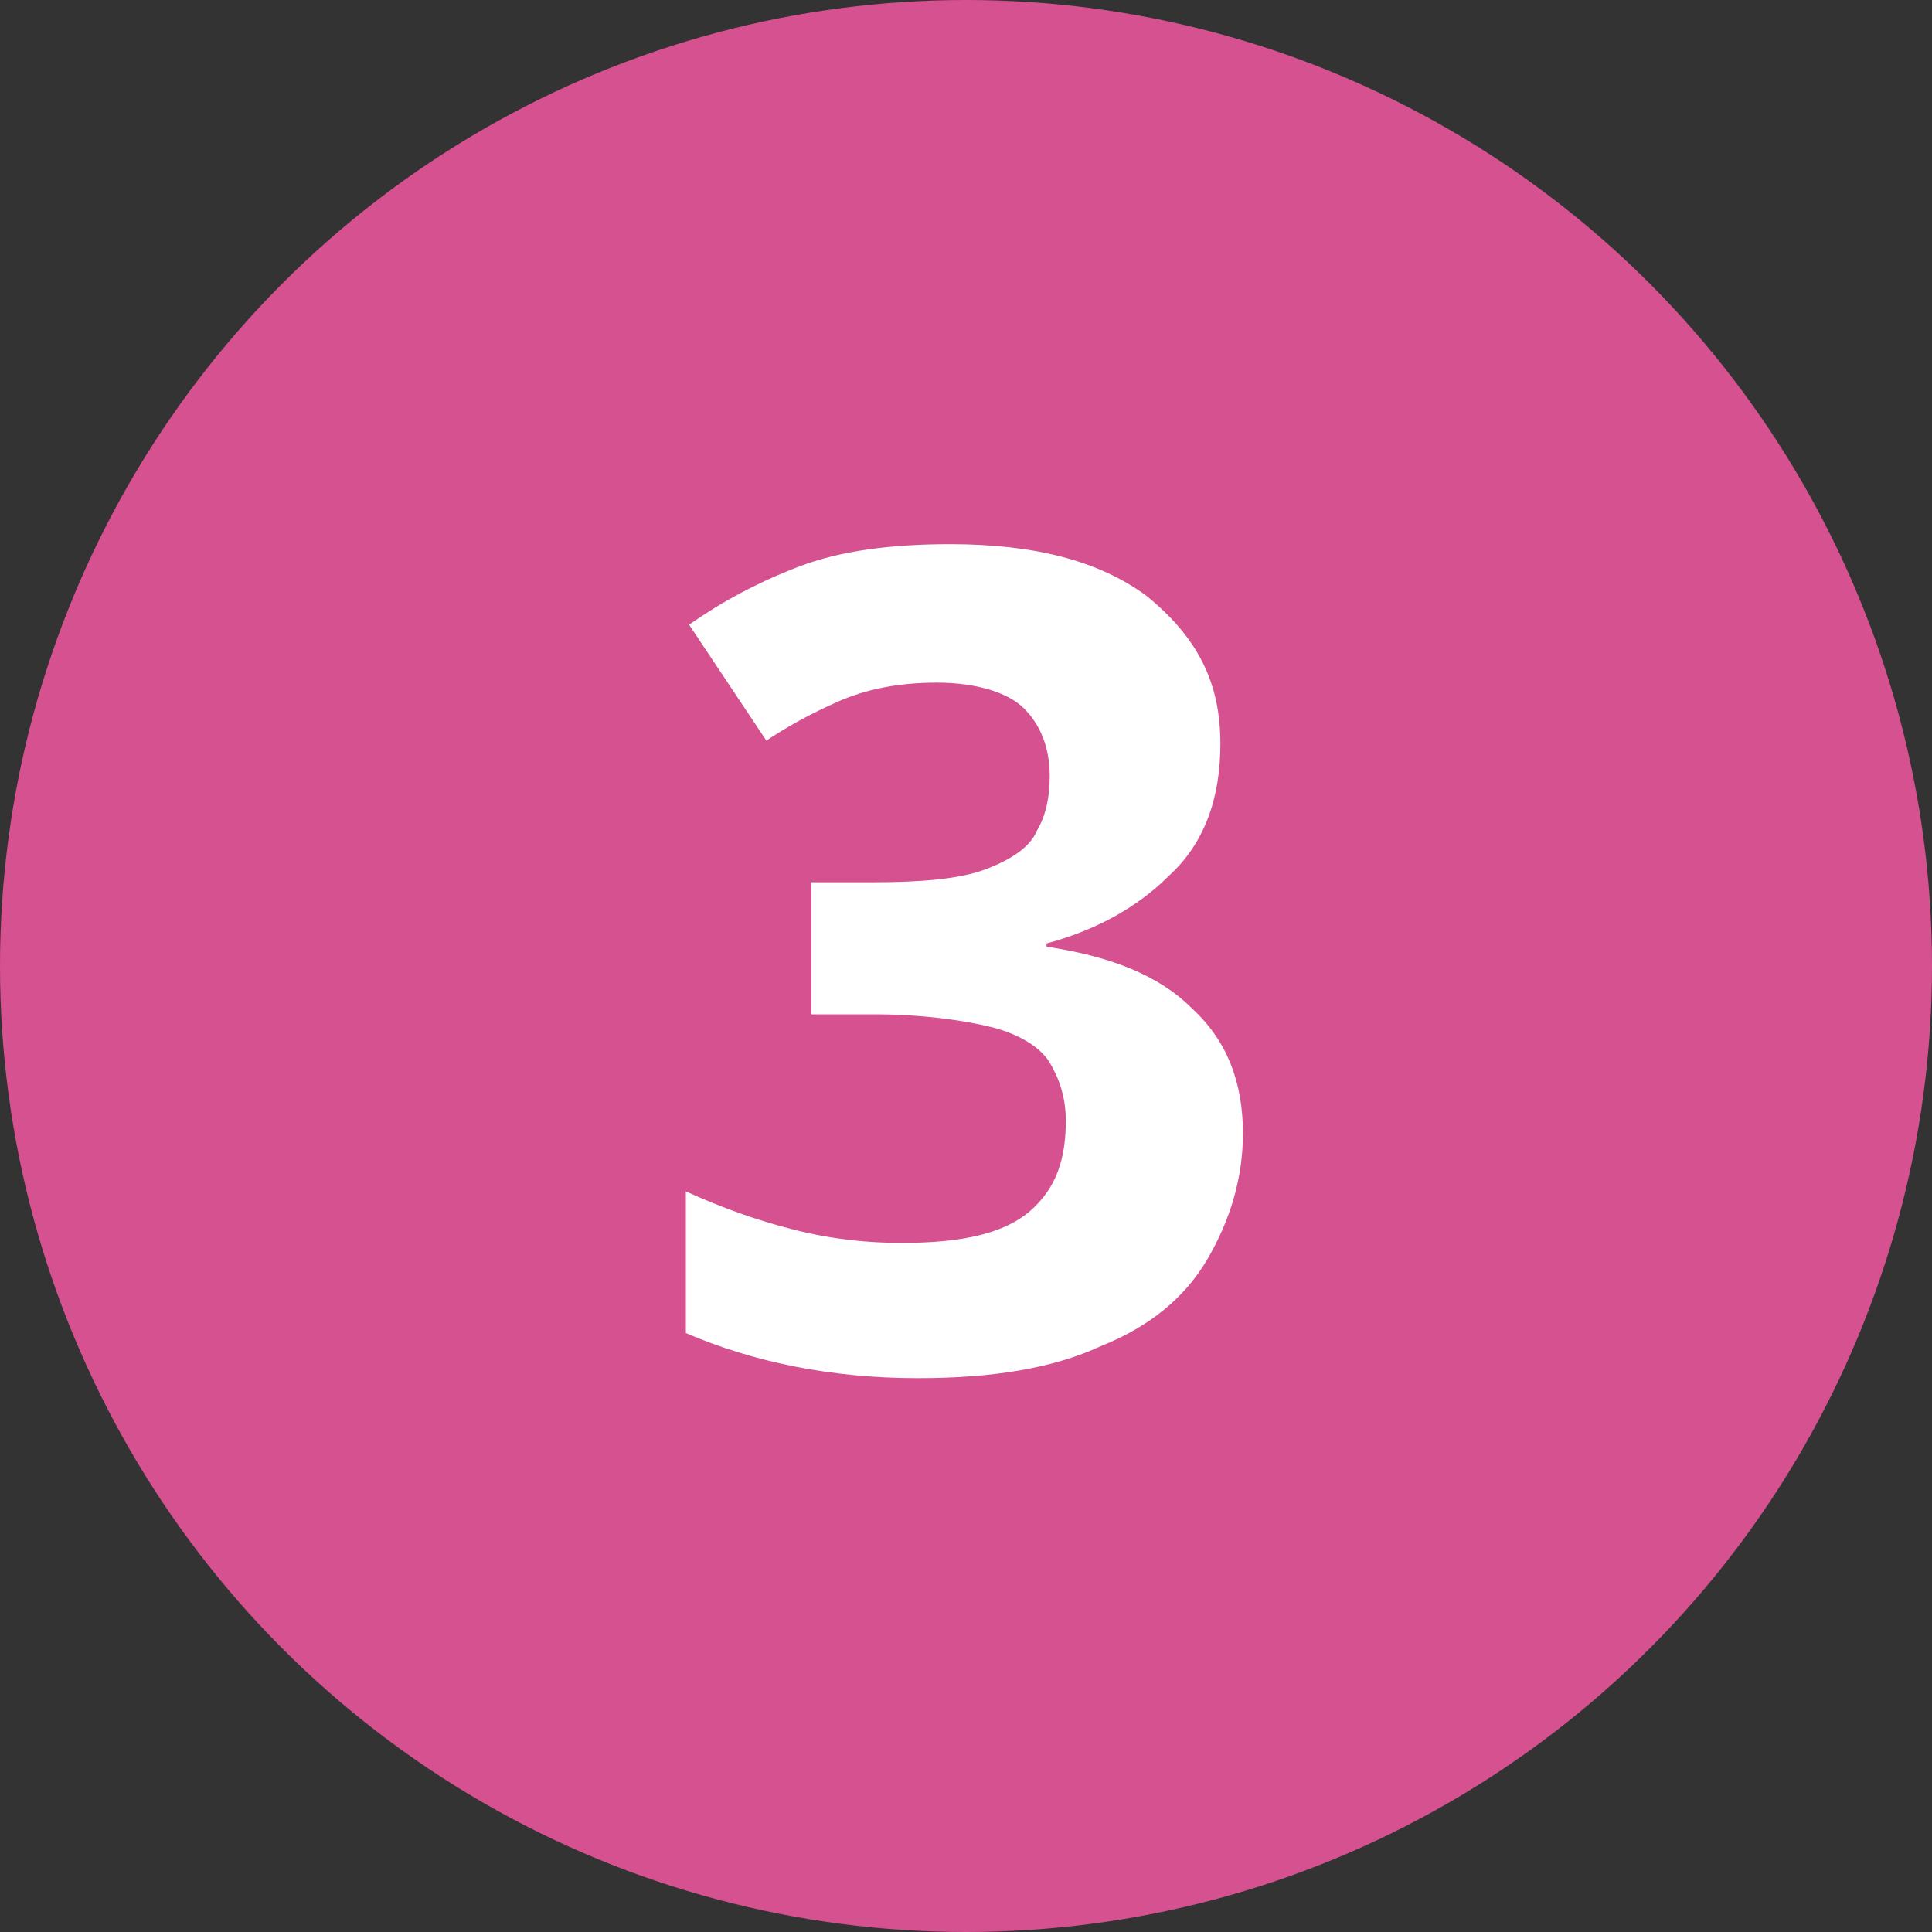
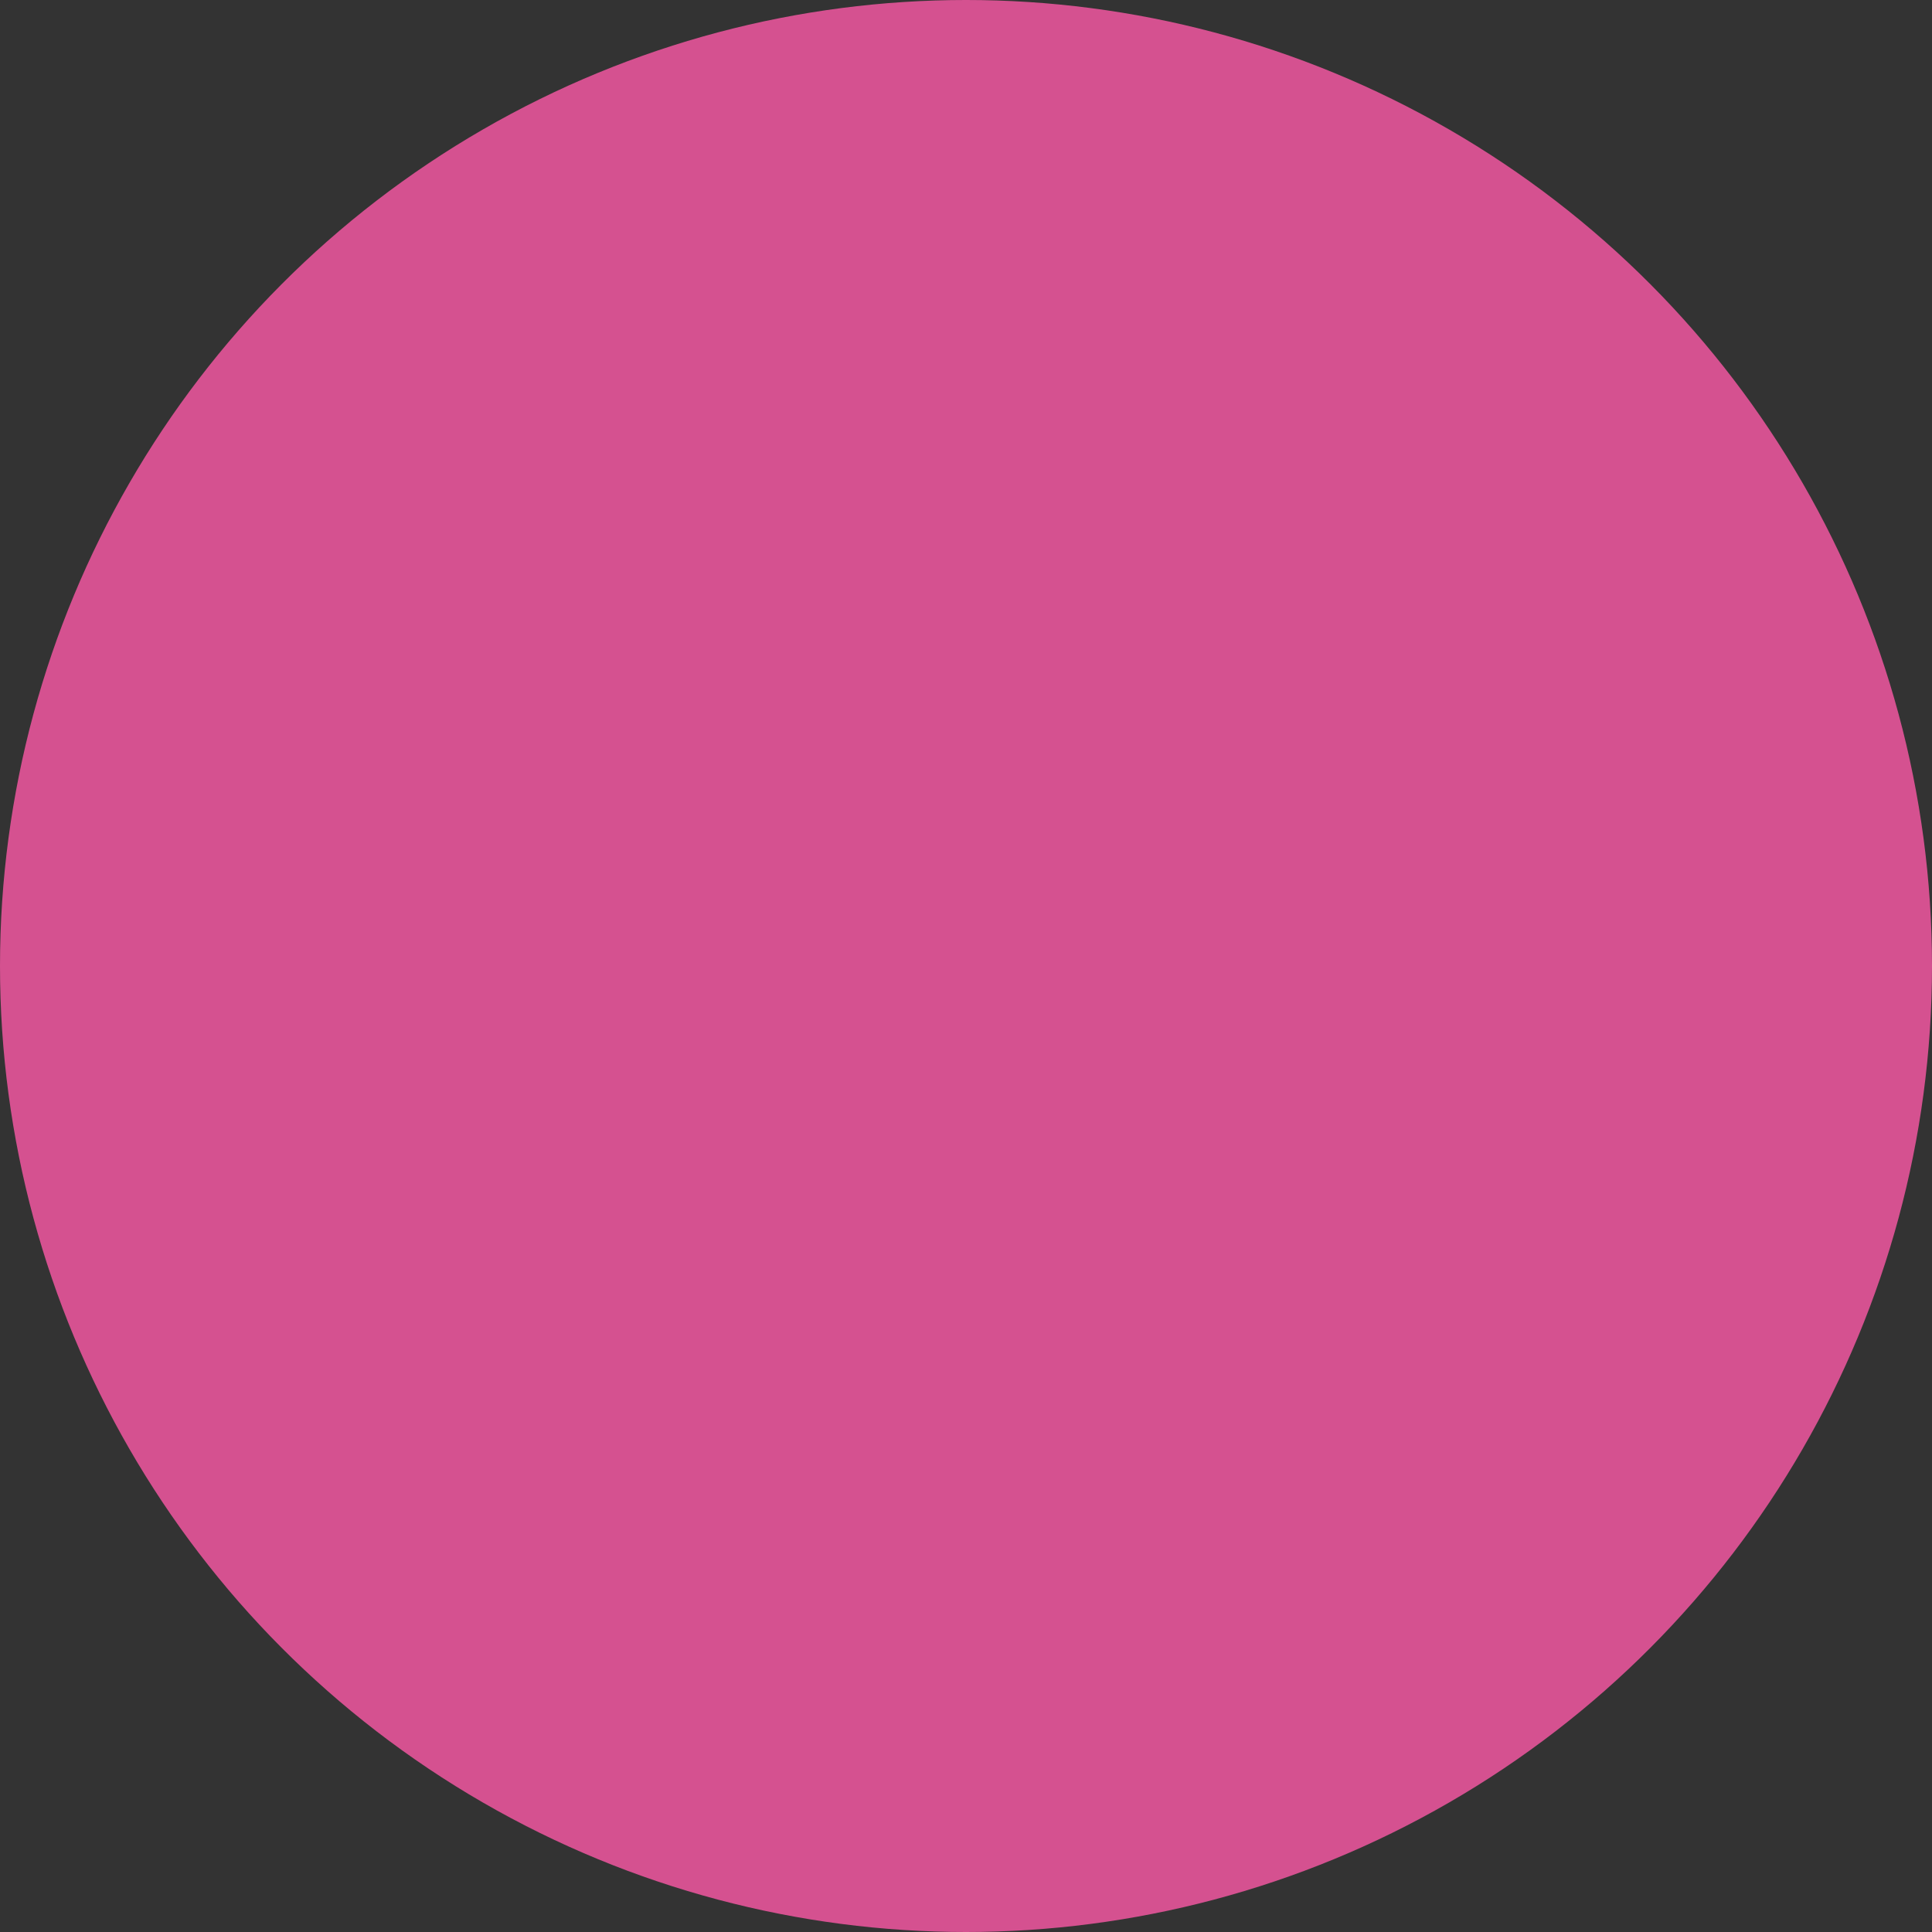
<svg xmlns="http://www.w3.org/2000/svg" version="1.1" id="Layer_1" x="0px" y="0px" viewBox="0 0 60 60" style="enable-background:new 0 0 60 60;" xml:space="preserve">
  <rect x="0" y="0" width="60" height="60" fill="#333333" stroke="none" />
  <style type="text/css">
	.st0{fill-rule:evenodd;clip-rule:evenodd;fill:#D55190;}
	.st1{enable-background:new    ;}
	.st2{fill:#FFFFFF;}
</style>
  <g id="Layout">
    <g id="_x35_.2.0_x5F_D_x5F_PatientSupport" transform="translate(-936, -1697)">
      <g id="_x32_" transform="translate(135, 1466)">
        <g id="Group" transform="translate(801, 231)">
          <circle id="Oval" class="st0" cx="30" cy="30" r="30" />
          <g class="st1">
-             <path class="st2" d="M37.9,23.1c0,1.7-0.5,3.1-1.6,4.1c-1,1-2.3,1.7-3.8,2.1v0.1c2,0.3,3.5,0.9,4.5,1.9c1.1,1,1.6,2.3,1.6,3.9       c0,1.4-0.4,2.7-1.1,3.9c-0.7,1.2-1.8,2.1-3.3,2.7c-1.5,0.7-3.4,1-5.7,1c-2.7,0-5.1-0.5-7.2-1.4V37c1.1,0.5,2.2,0.9,3.4,1.2       c1.2,0.3,2.3,0.4,3.3,0.4c1.9,0,3.2-0.3,4-1c0.8-0.7,1.1-1.6,1.1-2.8c0-0.7-0.2-1.3-0.5-1.8c-0.3-0.5-1-0.9-1.8-1.1       s-2.1-0.4-3.7-0.4h-1.9v-4.1h1.9c1.5,0,2.7-0.1,3.5-0.4c0.8-0.3,1.4-0.7,1.6-1.2c0.3-0.5,0.4-1.1,0.4-1.7       c0-0.9-0.3-1.6-0.8-2.1c-0.5-0.5-1.5-0.8-2.7-0.8c-1.2,0-2.2,0.2-3.1,0.6c-0.9,0.4-1.6,0.8-2.2,1.2l-2.4-3.6       c1-0.7,2.1-1.3,3.4-1.8c1.3-0.5,2.9-0.7,4.7-0.7c2.6,0,4.6,0.5,6.1,1.6C37.2,19.8,37.9,21.2,37.9,23.1z" />
-           </g>
+             </g>
        </g>
      </g>
    </g>
  </g>
</svg>